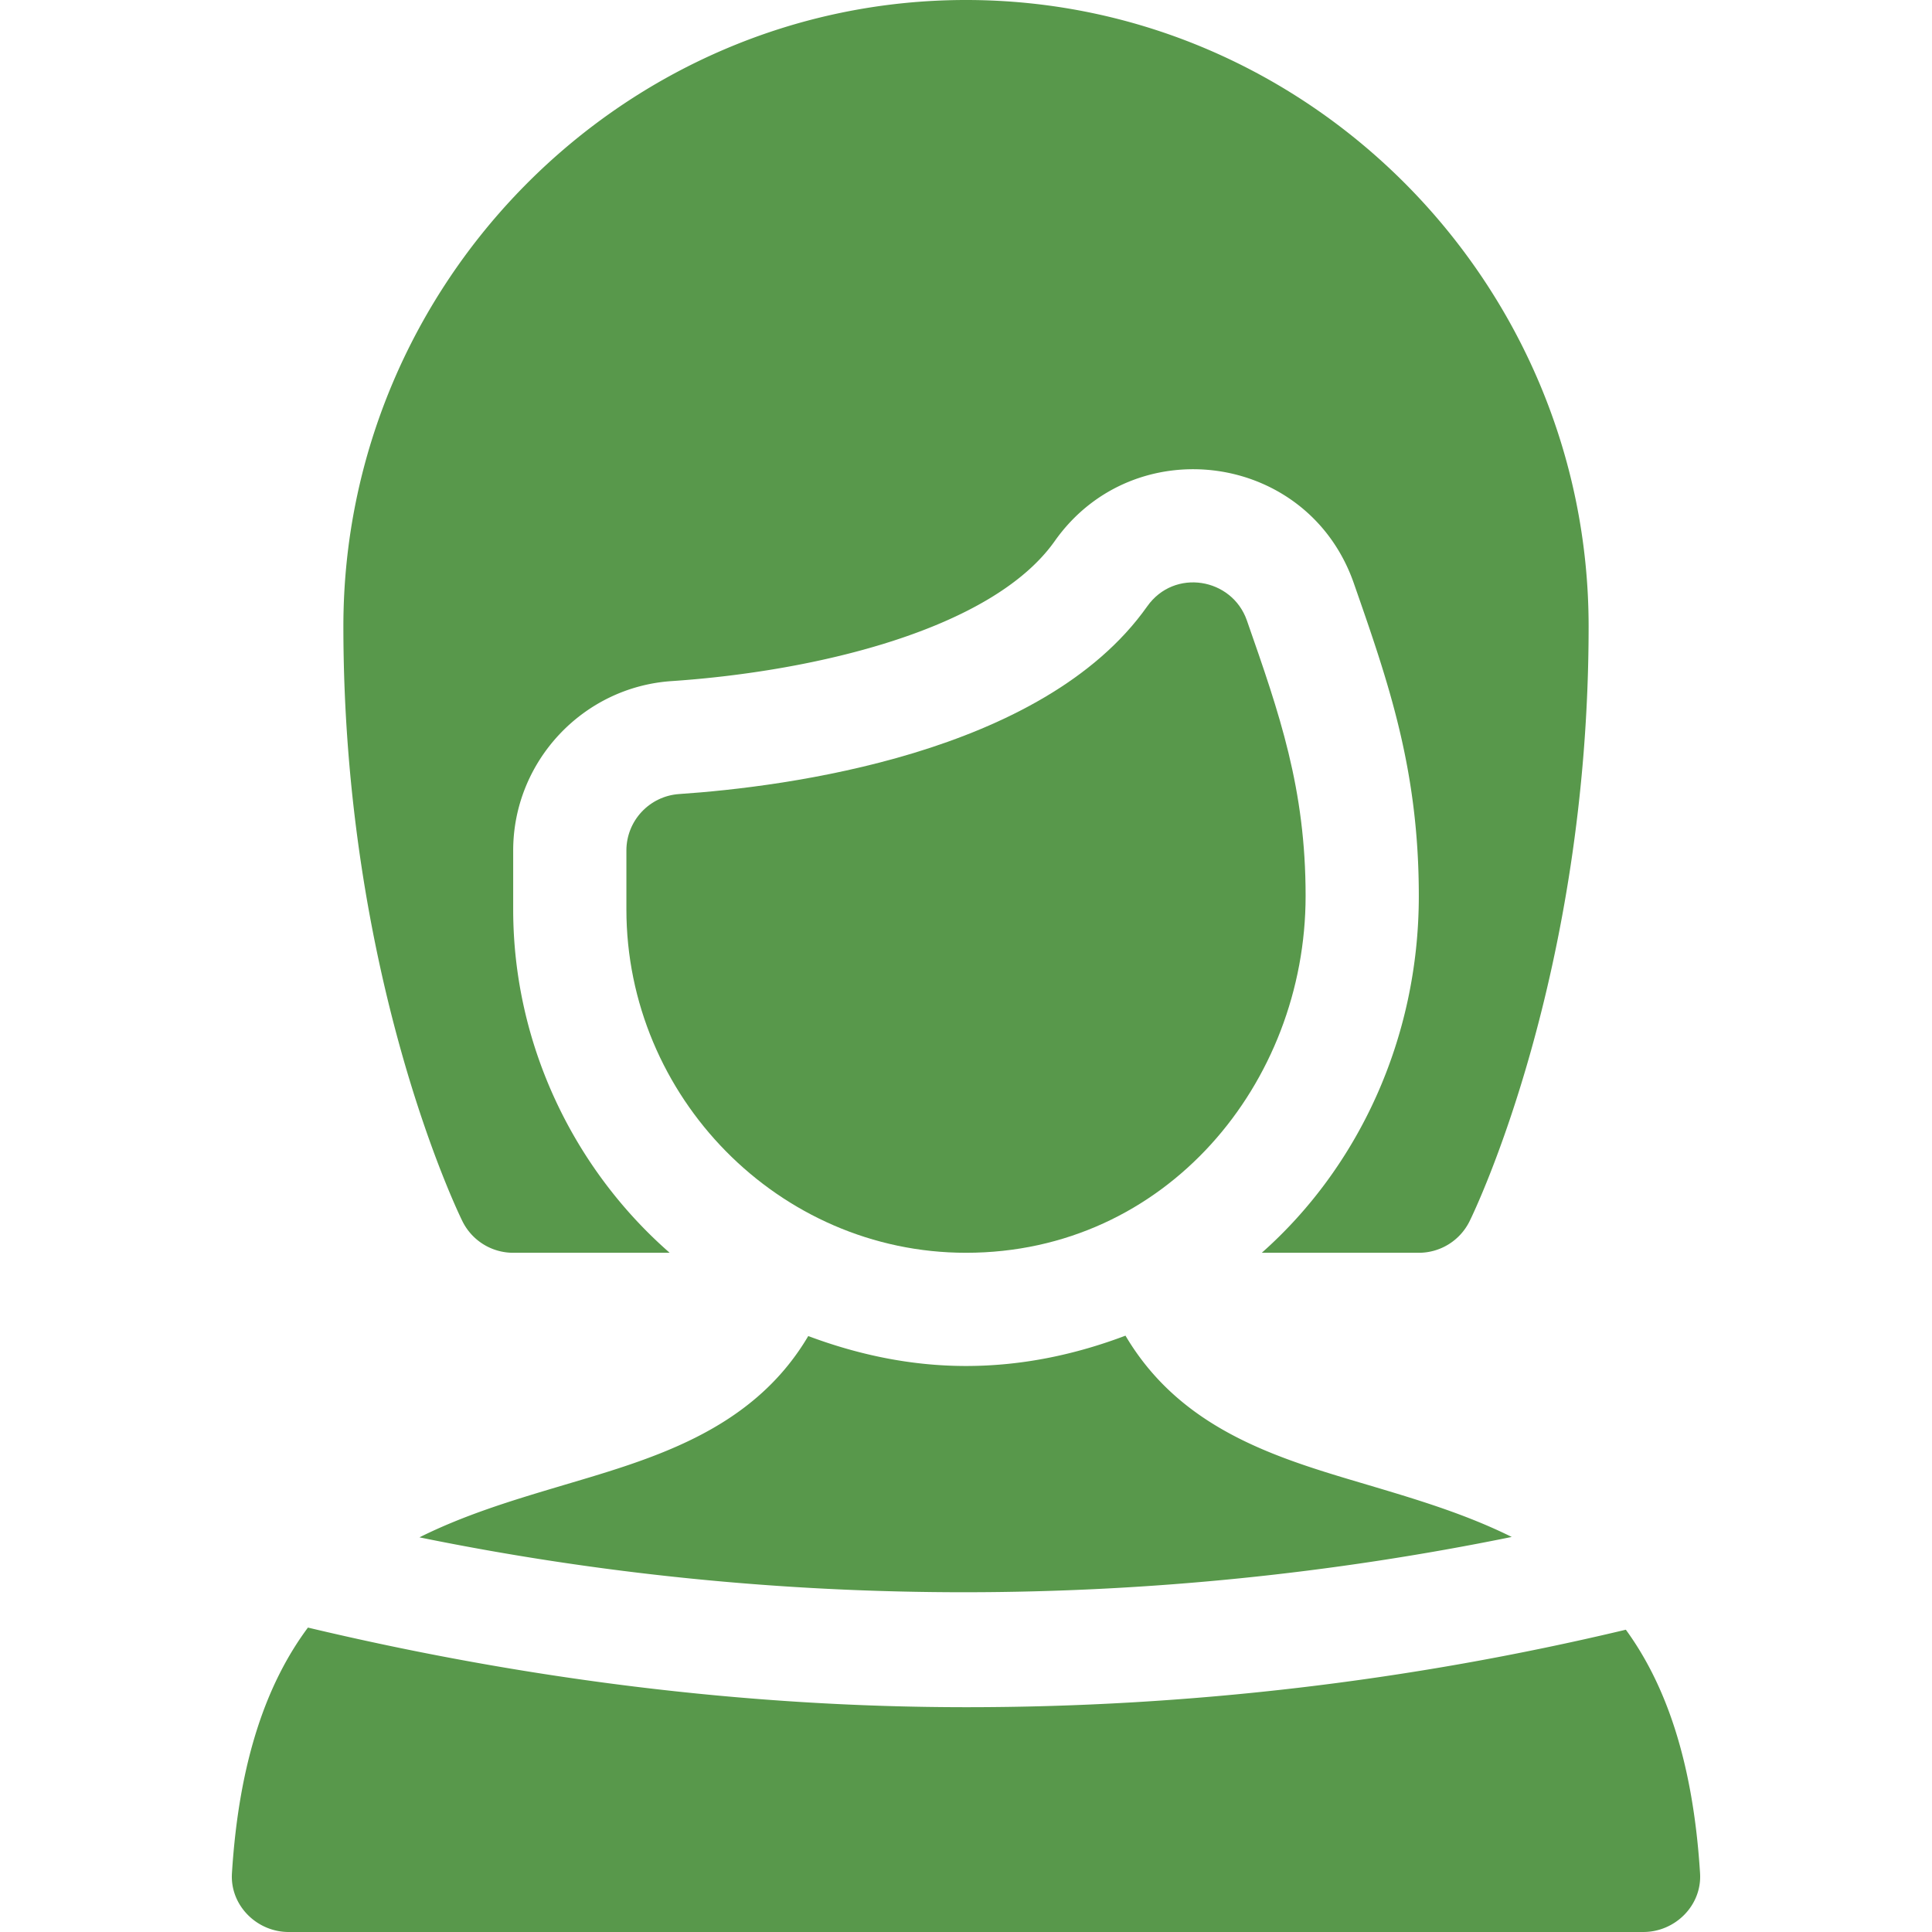
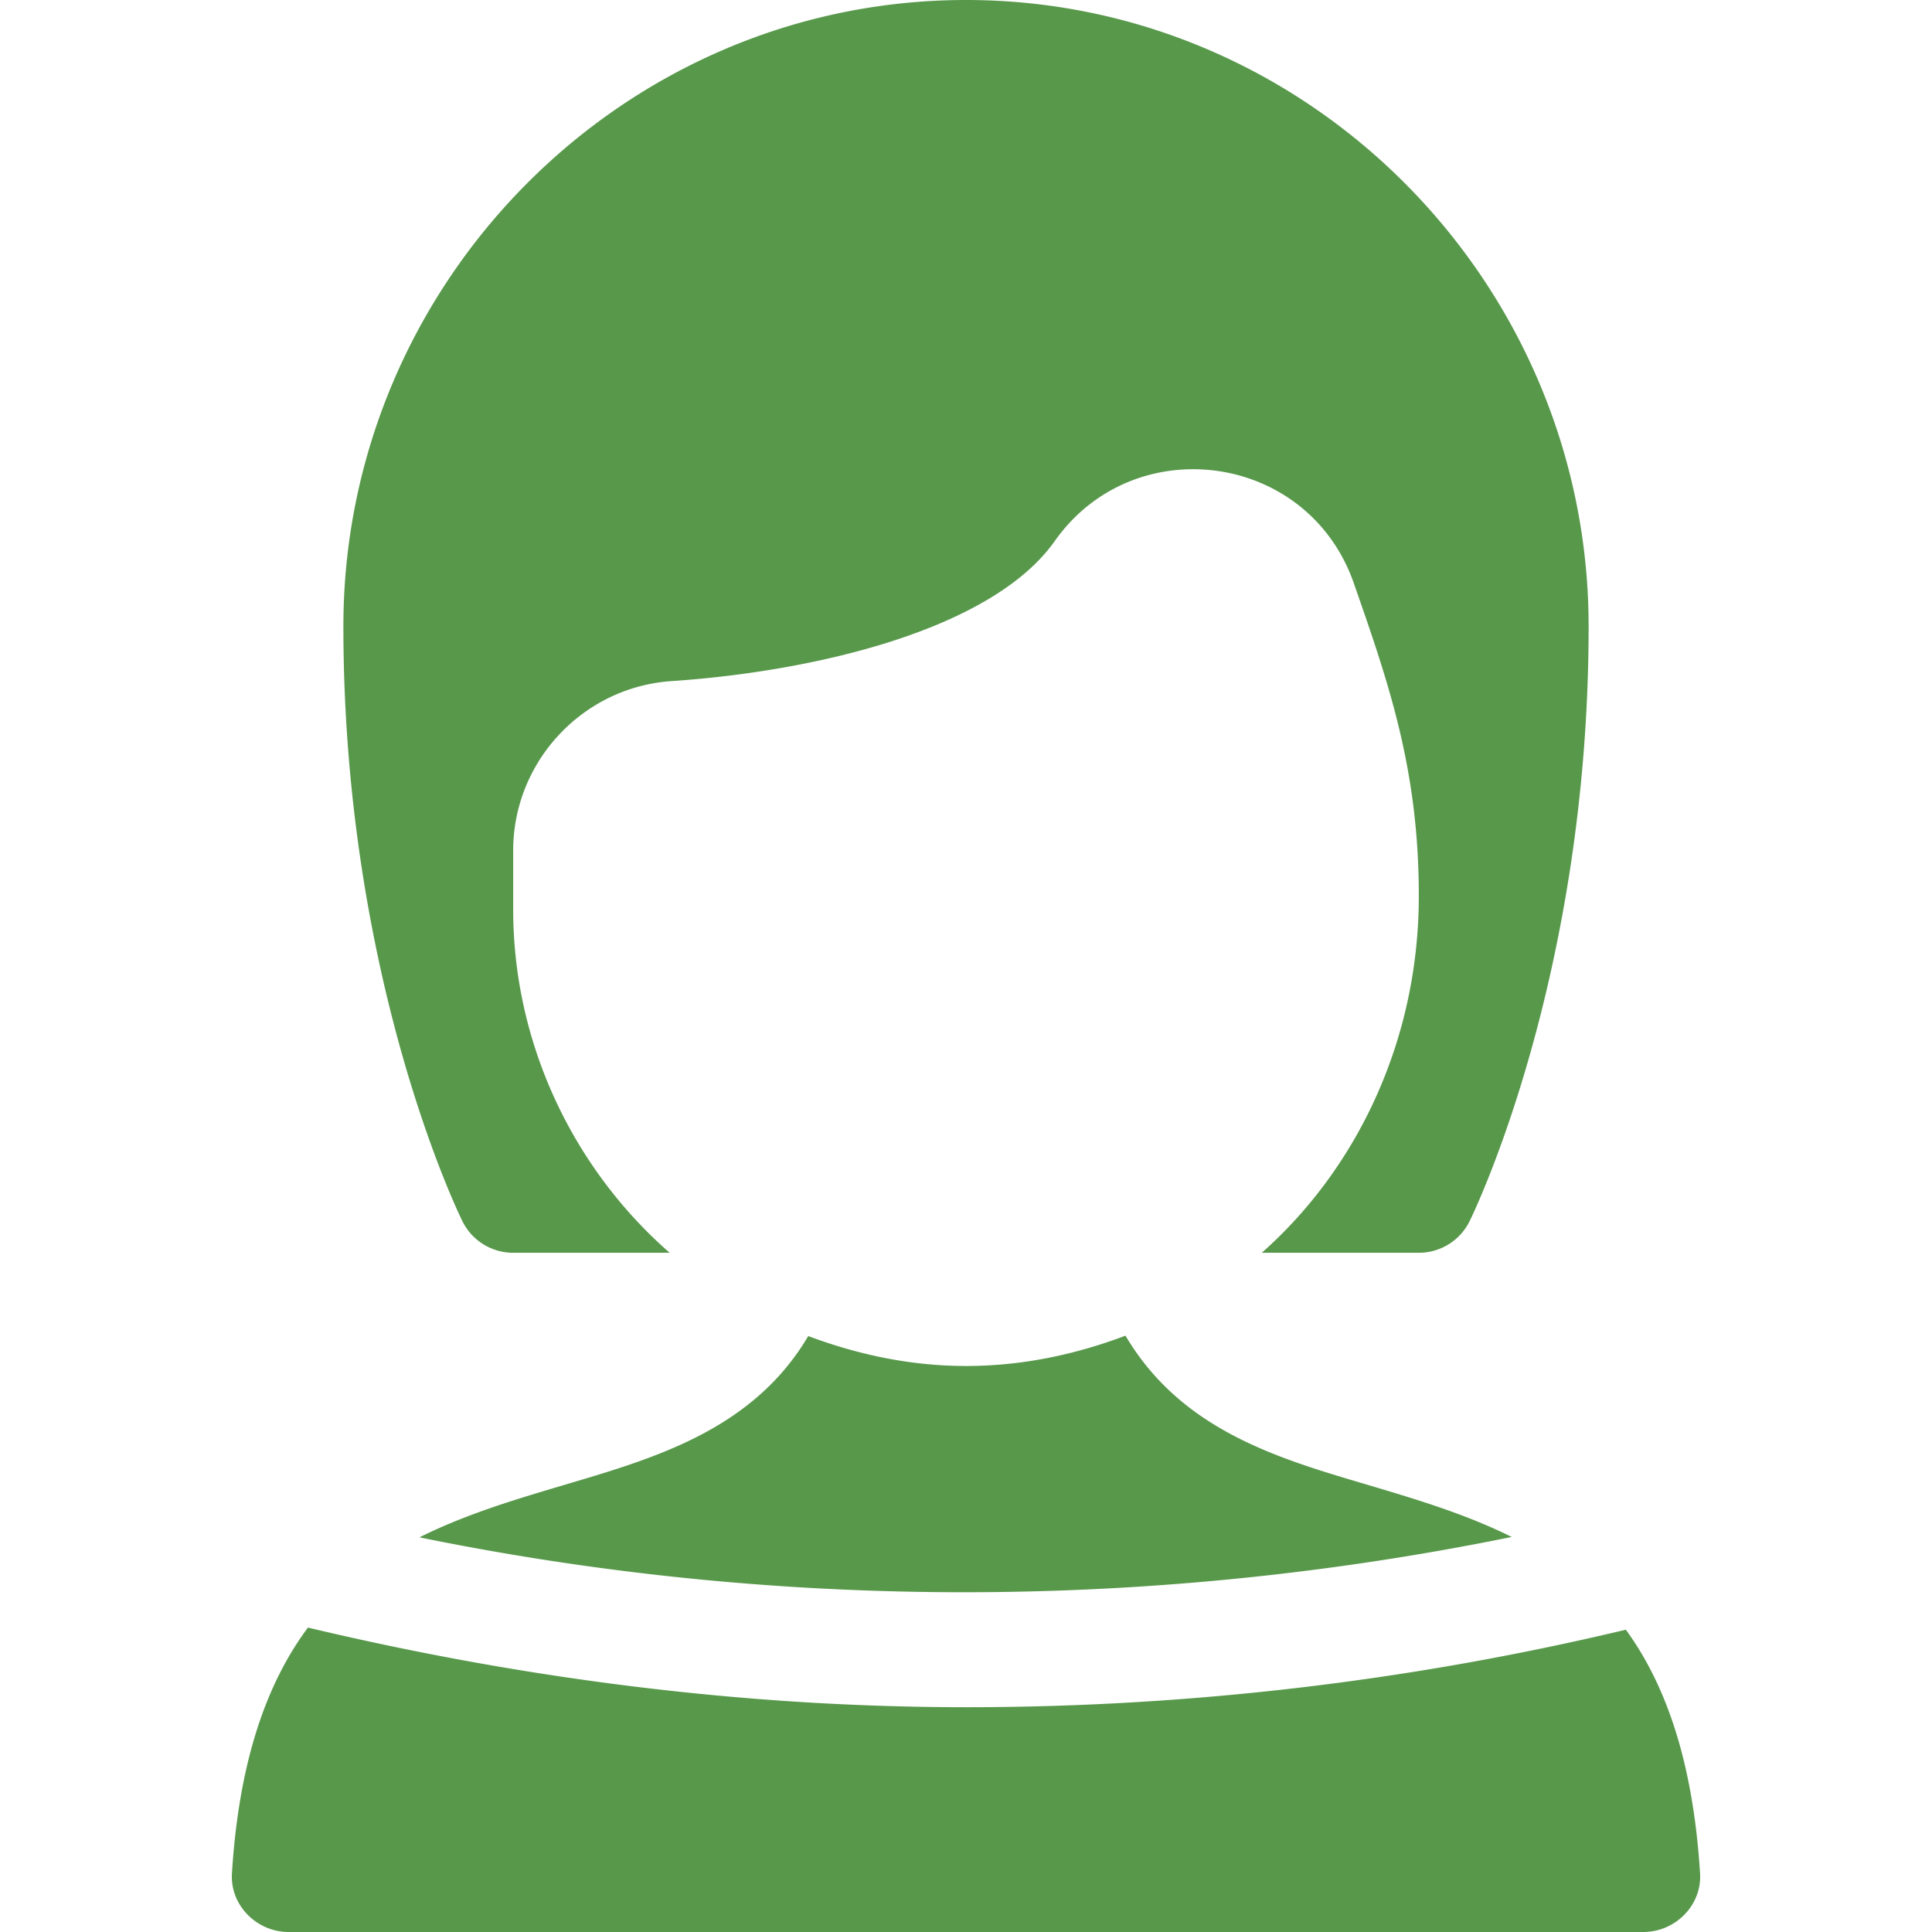
<svg xmlns="http://www.w3.org/2000/svg" width="512" height="512" x="0" y="0" viewBox="0 0 512 512" style="enable-background:new 0 0 512 512" xml:space="preserve" class="">
  <g>
    <path d="M256 0C165.019 0 91 75.019 91 166c0 92.476 30.293 155.131 31.582 157.709A15.006 15.006 0 0 0 136 332h41.472C152.273 309.987 136 277.01 136 241v-15.601c0-23.555 18.413-43.286 41.924-44.897 38.291-2.578 85.034-13.682 101.587-37.104 20.929-29.665 67.013-23.705 79.233 11.074C368.002 181 376 203.881 376 237.44c0 37.998-16.201 72.069-41.616 94.56H376a15.006 15.006 0 0 0 13.418-8.291C390.707 321.131 421 258.476 421 166 421 75.019 346.981 0 256 0zM111.16 407.412c95.358 19.471 194.019 19.36 289.462-.106-11.786-5.85-24.25-9.646-35.989-13.152-23.835-7.115-50.964-14.13-66.37-40.19C285.125 358.929 271.013 362 256 362c-14.756 0-28.737-3.038-41.805-7.932-15.2 25.741-42.66 32.88-66.843 40.1-11.804 3.523-24.345 7.333-36.192 13.244zM76.496 512l359.008-.002c8.476 0 15.558-7.092 15.029-15.549-1.873-29.96-9.258-50.275-19.667-64.559-57.328 13.678-116.036 20.535-174.734 20.535-58.7 0-117.255-7.478-174.525-21.101-10.649 14.315-18.239 34.733-20.14 65.125C60.938 504.906 68.02 512 76.496 512z" fill="#58984b" opacity="1" data-original="#000000" />
-     <path d="M346 237.44c0-28.462-6.87-48.135-15.571-73.037-3.957-11.277-19.233-13.87-26.411-3.706-27.686 39.199-95.962 47.842-124.028 49.731-7.881.542-13.989 7.075-13.989 14.971V241c0 49.629 40.371 91 90 91C309.033 332 346 286.998 346 237.44z" fill="#58984b" opacity="1" data-original="#000000" />
  </g>
</svg>